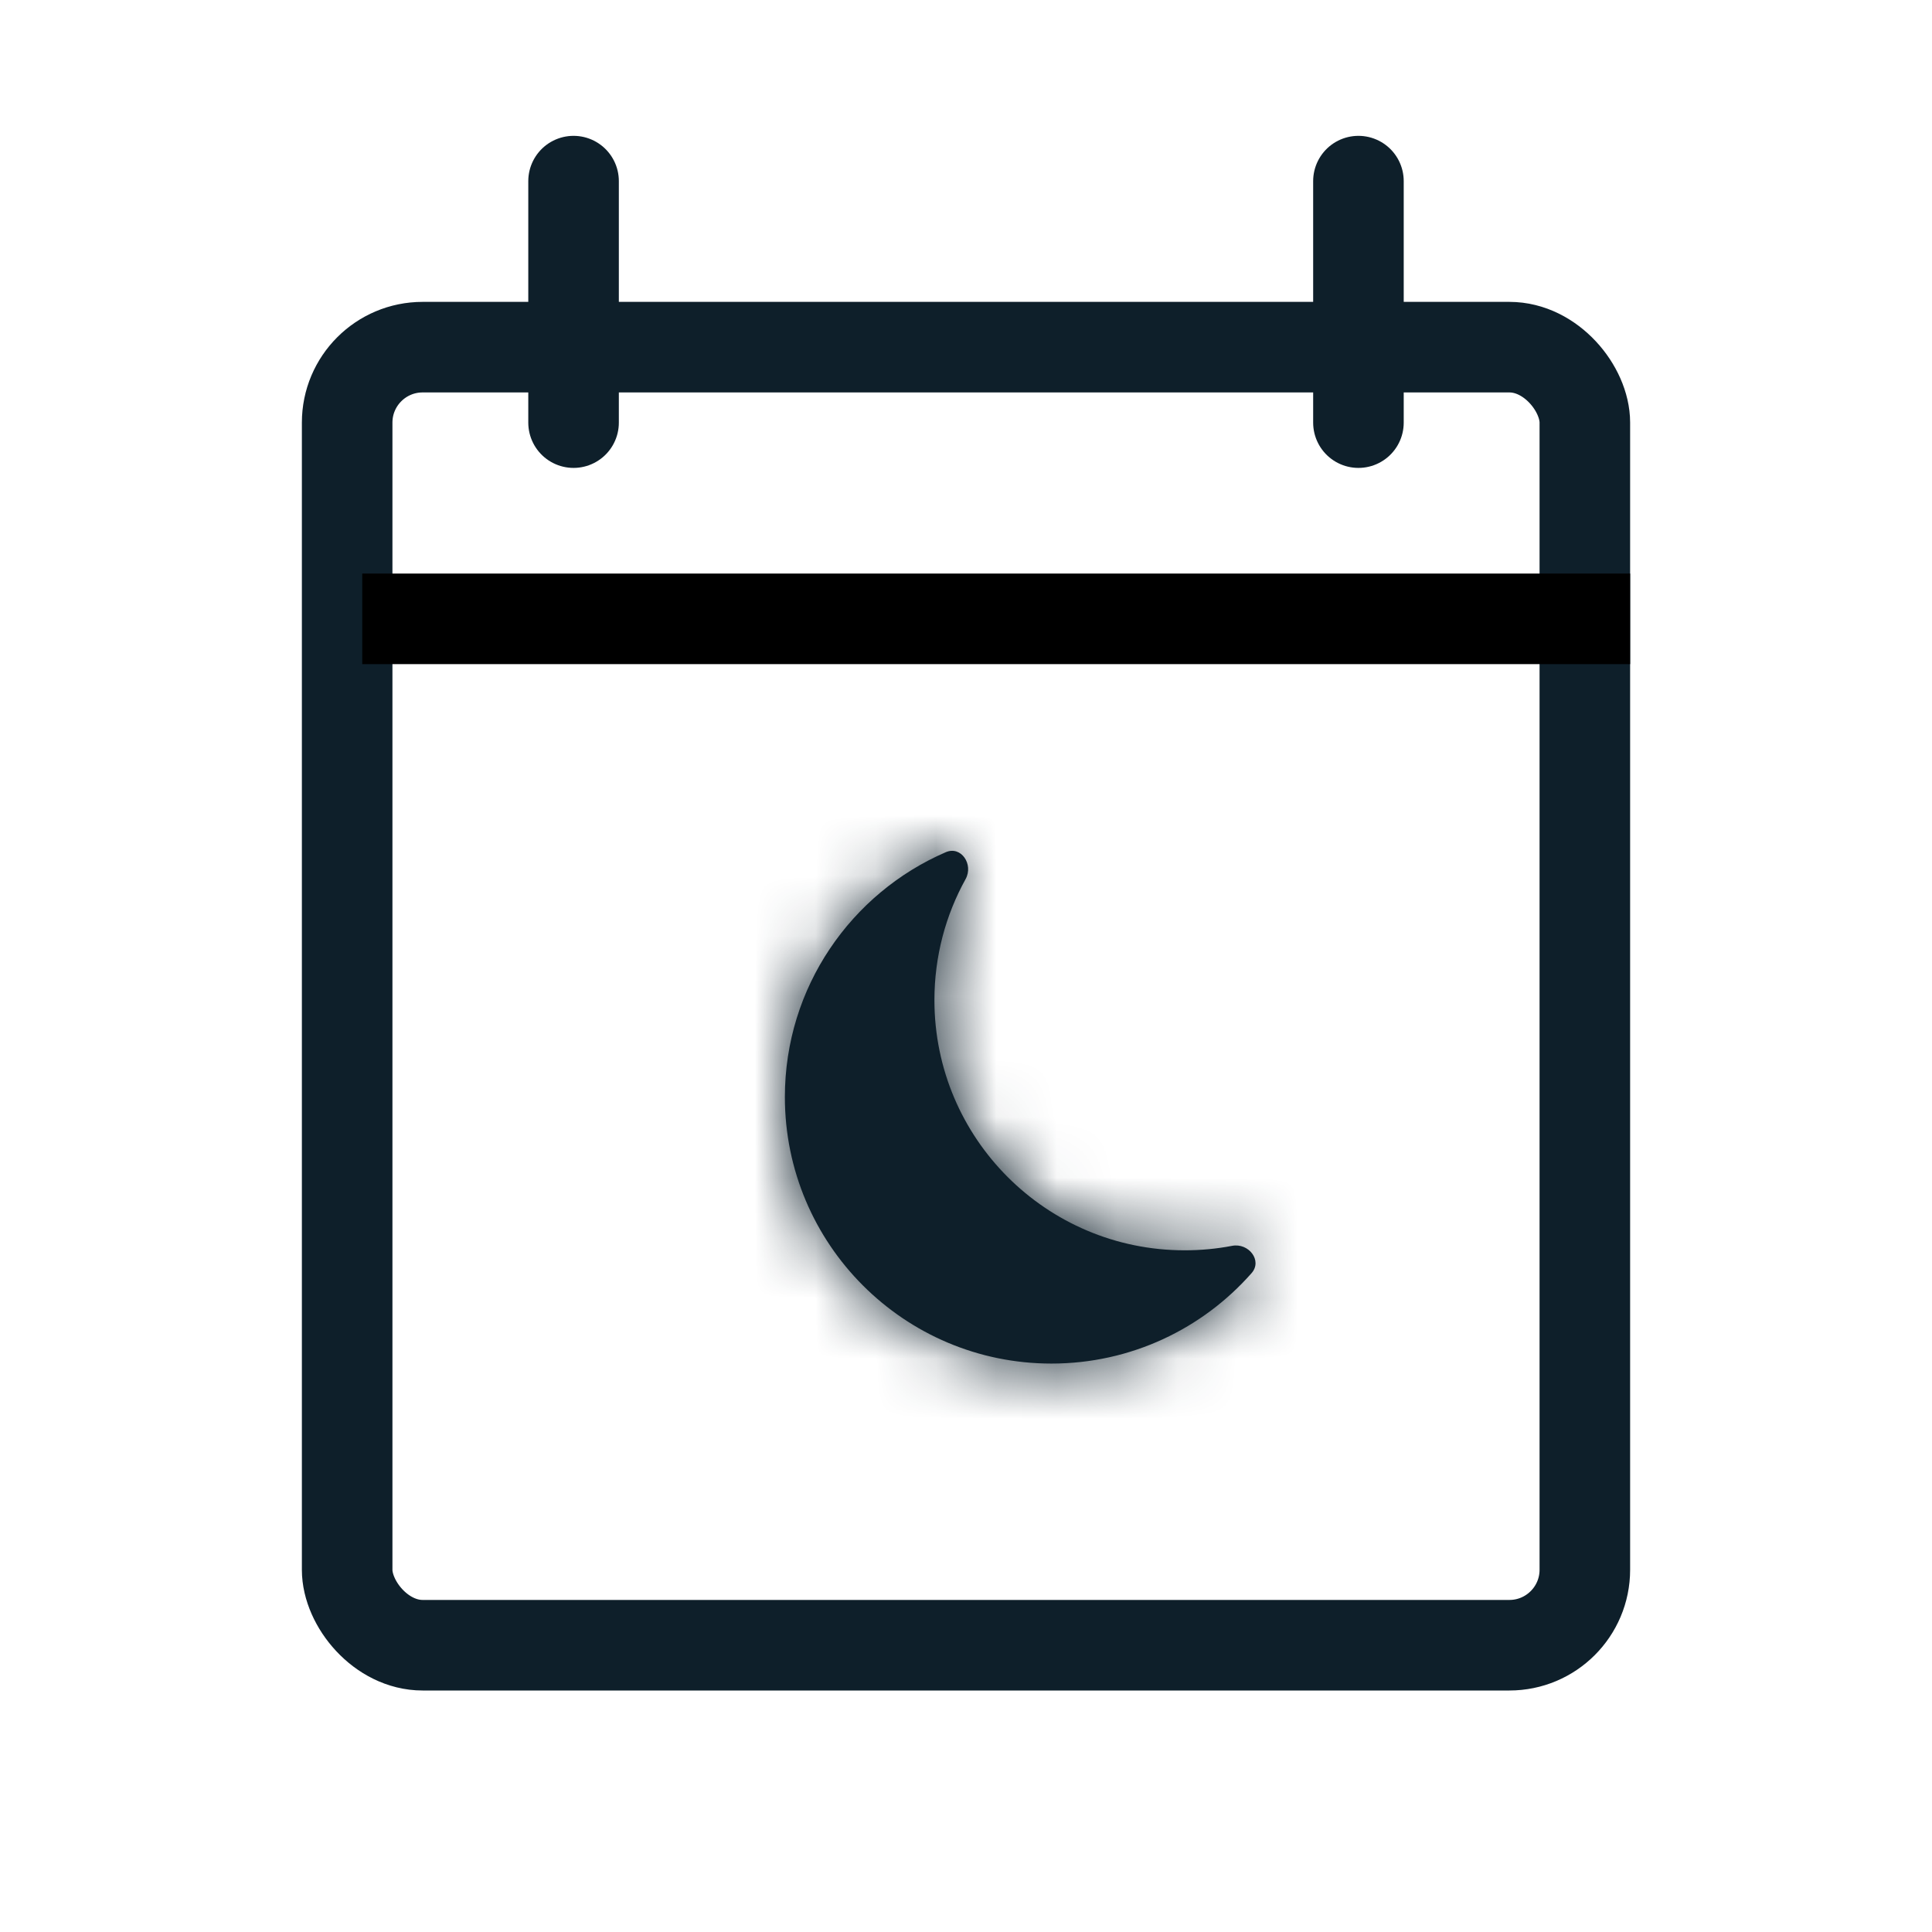
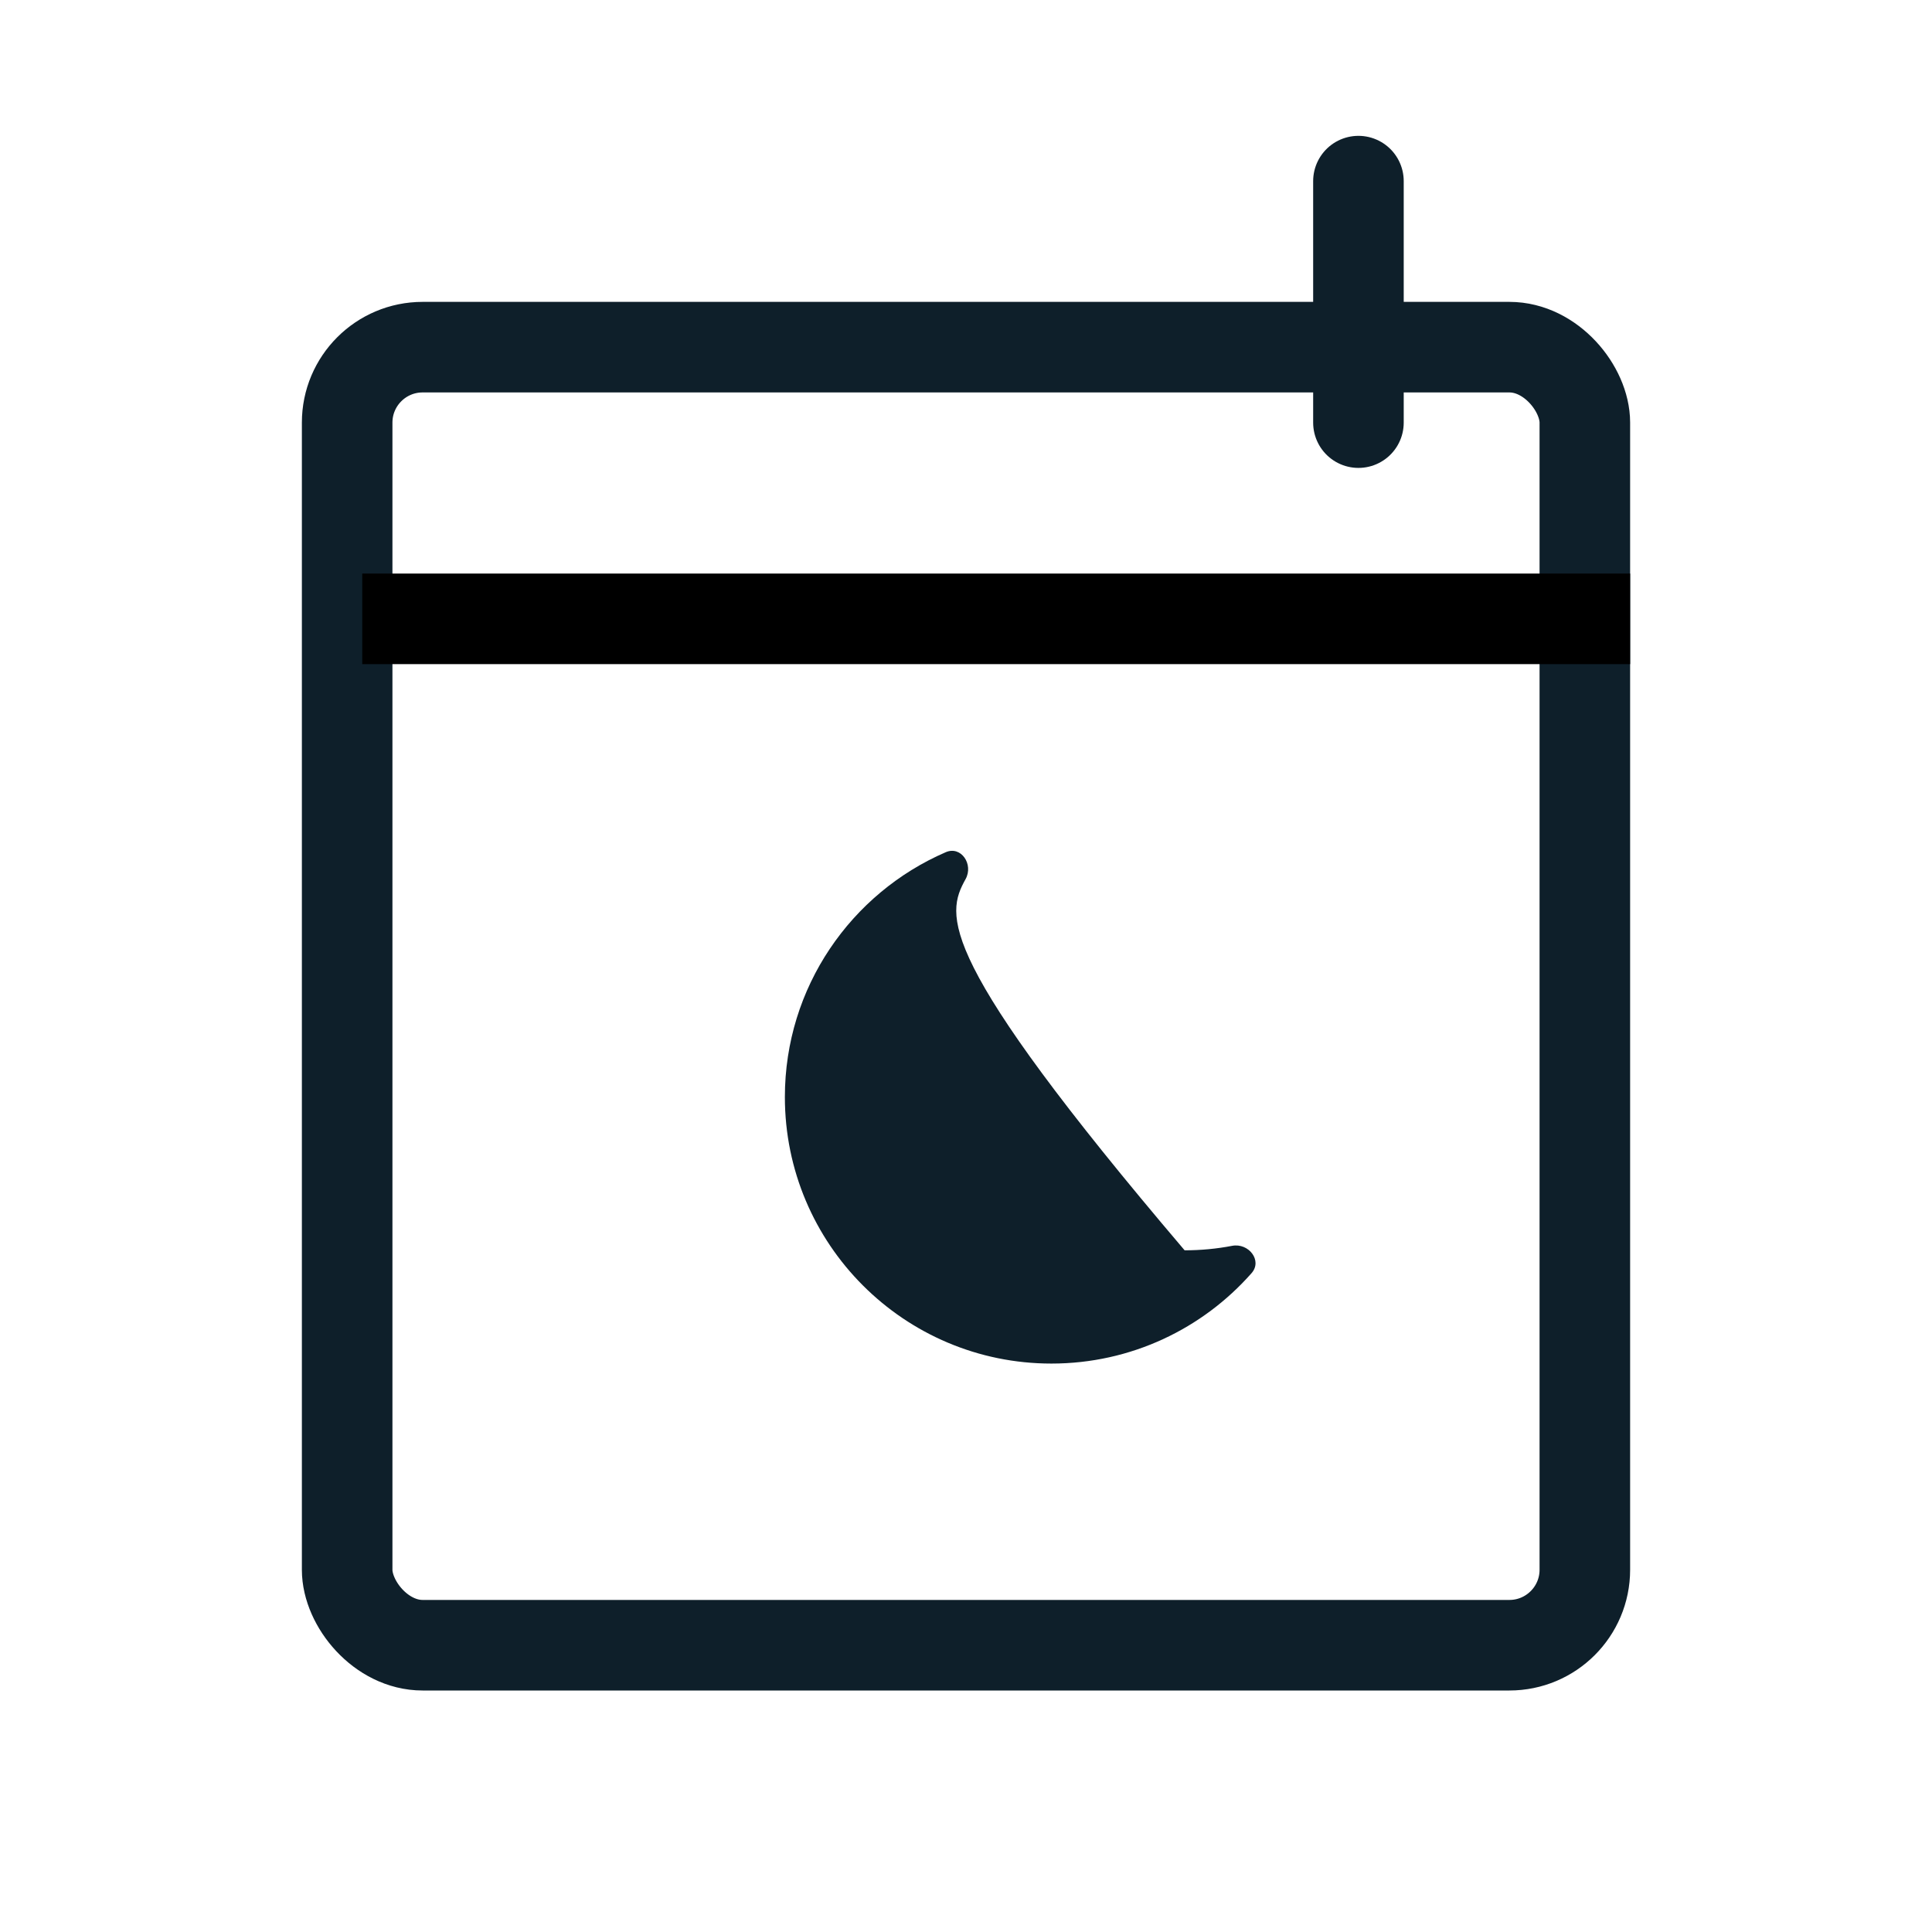
<svg xmlns="http://www.w3.org/2000/svg" width="32" height="32" viewBox="0 0 32 32" fill="none">
  <mask id="path-1-inside-1_736_21593" fill="white">
    <path fill-rule="evenodd" clip-rule="evenodd" d="M20.73 21.087C20.914 20.878 20.68 20.582 20.407 20.635C20.152 20.684 19.89 20.709 19.621 20.709C17.332 20.709 15.477 18.854 15.477 16.565C15.477 15.838 15.664 15.155 15.993 14.561C16.128 14.317 15.92 14.005 15.665 14.115C14.097 14.793 13 16.353 13 18.17C13 20.608 14.977 22.585 17.415 22.585C18.735 22.585 19.921 22.005 20.73 21.087Z" />
  </mask>
-   <path fill-rule="evenodd" clip-rule="evenodd" d="M20.73 21.087C20.914 20.878 20.68 20.582 20.407 20.635C20.152 20.684 19.89 20.709 19.621 20.709C17.332 20.709 15.477 18.854 15.477 16.565C15.477 15.838 15.664 15.155 15.993 14.561C16.128 14.317 15.92 14.005 15.665 14.115C14.097 14.793 13 16.353 13 18.17C13 20.608 14.977 22.585 17.415 22.585C18.735 22.585 19.921 22.005 20.73 21.087Z" fill="#0E1F2A" />
-   <path d="M15.665 14.115L15.07 12.738L15.665 14.115ZM20.407 20.635L20.124 19.162L20.407 20.635ZM20.73 21.087L21.855 22.078L20.73 21.087ZM20.124 19.162C19.962 19.193 19.794 19.209 19.621 19.209V22.209C19.985 22.209 20.342 22.175 20.689 22.108L20.124 19.162ZM19.621 19.209C18.161 19.209 16.977 18.026 16.977 16.565H13.977C13.977 19.682 16.504 22.209 19.621 22.209V19.209ZM16.977 16.565C16.977 16.099 17.096 15.665 17.305 15.287L14.681 13.834C14.232 14.645 13.977 15.578 13.977 16.565H16.977ZM14.5 18.17C14.5 16.973 15.222 15.941 16.26 15.492L15.07 12.738C12.972 13.645 11.5 15.734 11.5 18.17H14.5ZM17.415 21.085C15.805 21.085 14.5 19.78 14.5 18.17H11.5C11.5 21.437 14.148 24.085 17.415 24.085V21.085ZM19.604 20.095C19.068 20.704 18.287 21.085 17.415 21.085V24.085C19.184 24.085 20.774 23.306 21.855 22.078L19.604 20.095ZM17.305 15.287C17.672 14.625 17.575 13.869 17.2 13.339C16.792 12.762 15.951 12.357 15.07 12.738L16.26 15.492C16.001 15.604 15.683 15.631 15.373 15.529C15.082 15.433 14.877 15.25 14.751 15.072C14.51 14.731 14.449 14.252 14.681 13.834L17.305 15.287ZM20.689 22.108C20.219 22.198 19.785 21.991 19.537 21.659C19.407 21.484 19.297 21.234 19.295 20.928C19.294 20.602 19.417 20.308 19.604 20.095L21.855 22.078C22.491 21.356 22.363 20.431 21.943 19.867C21.556 19.347 20.868 19.019 20.124 19.162L20.689 22.108Z" fill="#0E1F2A" mask="url(#path-1-inside-1_736_21593)" />
+   <path fill-rule="evenodd" clip-rule="evenodd" d="M20.73 21.087C20.914 20.878 20.68 20.582 20.407 20.635C20.152 20.684 19.89 20.709 19.621 20.709C15.477 15.838 15.664 15.155 15.993 14.561C16.128 14.317 15.92 14.005 15.665 14.115C14.097 14.793 13 16.353 13 18.17C13 20.608 14.977 22.585 17.415 22.585C18.735 22.585 19.921 22.005 20.73 21.087Z" fill="#0E1F2A" />
  <rect x="5.75" y="5.75" width="20.5" height="21.5" rx="1.25" stroke="#0E1F2A" stroke-width="1.5" stroke-linejoin="round" />
  <line x1="6" y1="10.25" x2="27" y2="10.25" stroke="black" stroke-width="1.5" />
-   <path d="M9.5 7L9.5 3" stroke="#0E1F2A" stroke-width="1.5" stroke-linecap="round" />
  <path d="M22.5 7L22.5 3" stroke="#0E1F2A" stroke-width="1.5" stroke-linecap="round" />
</svg>